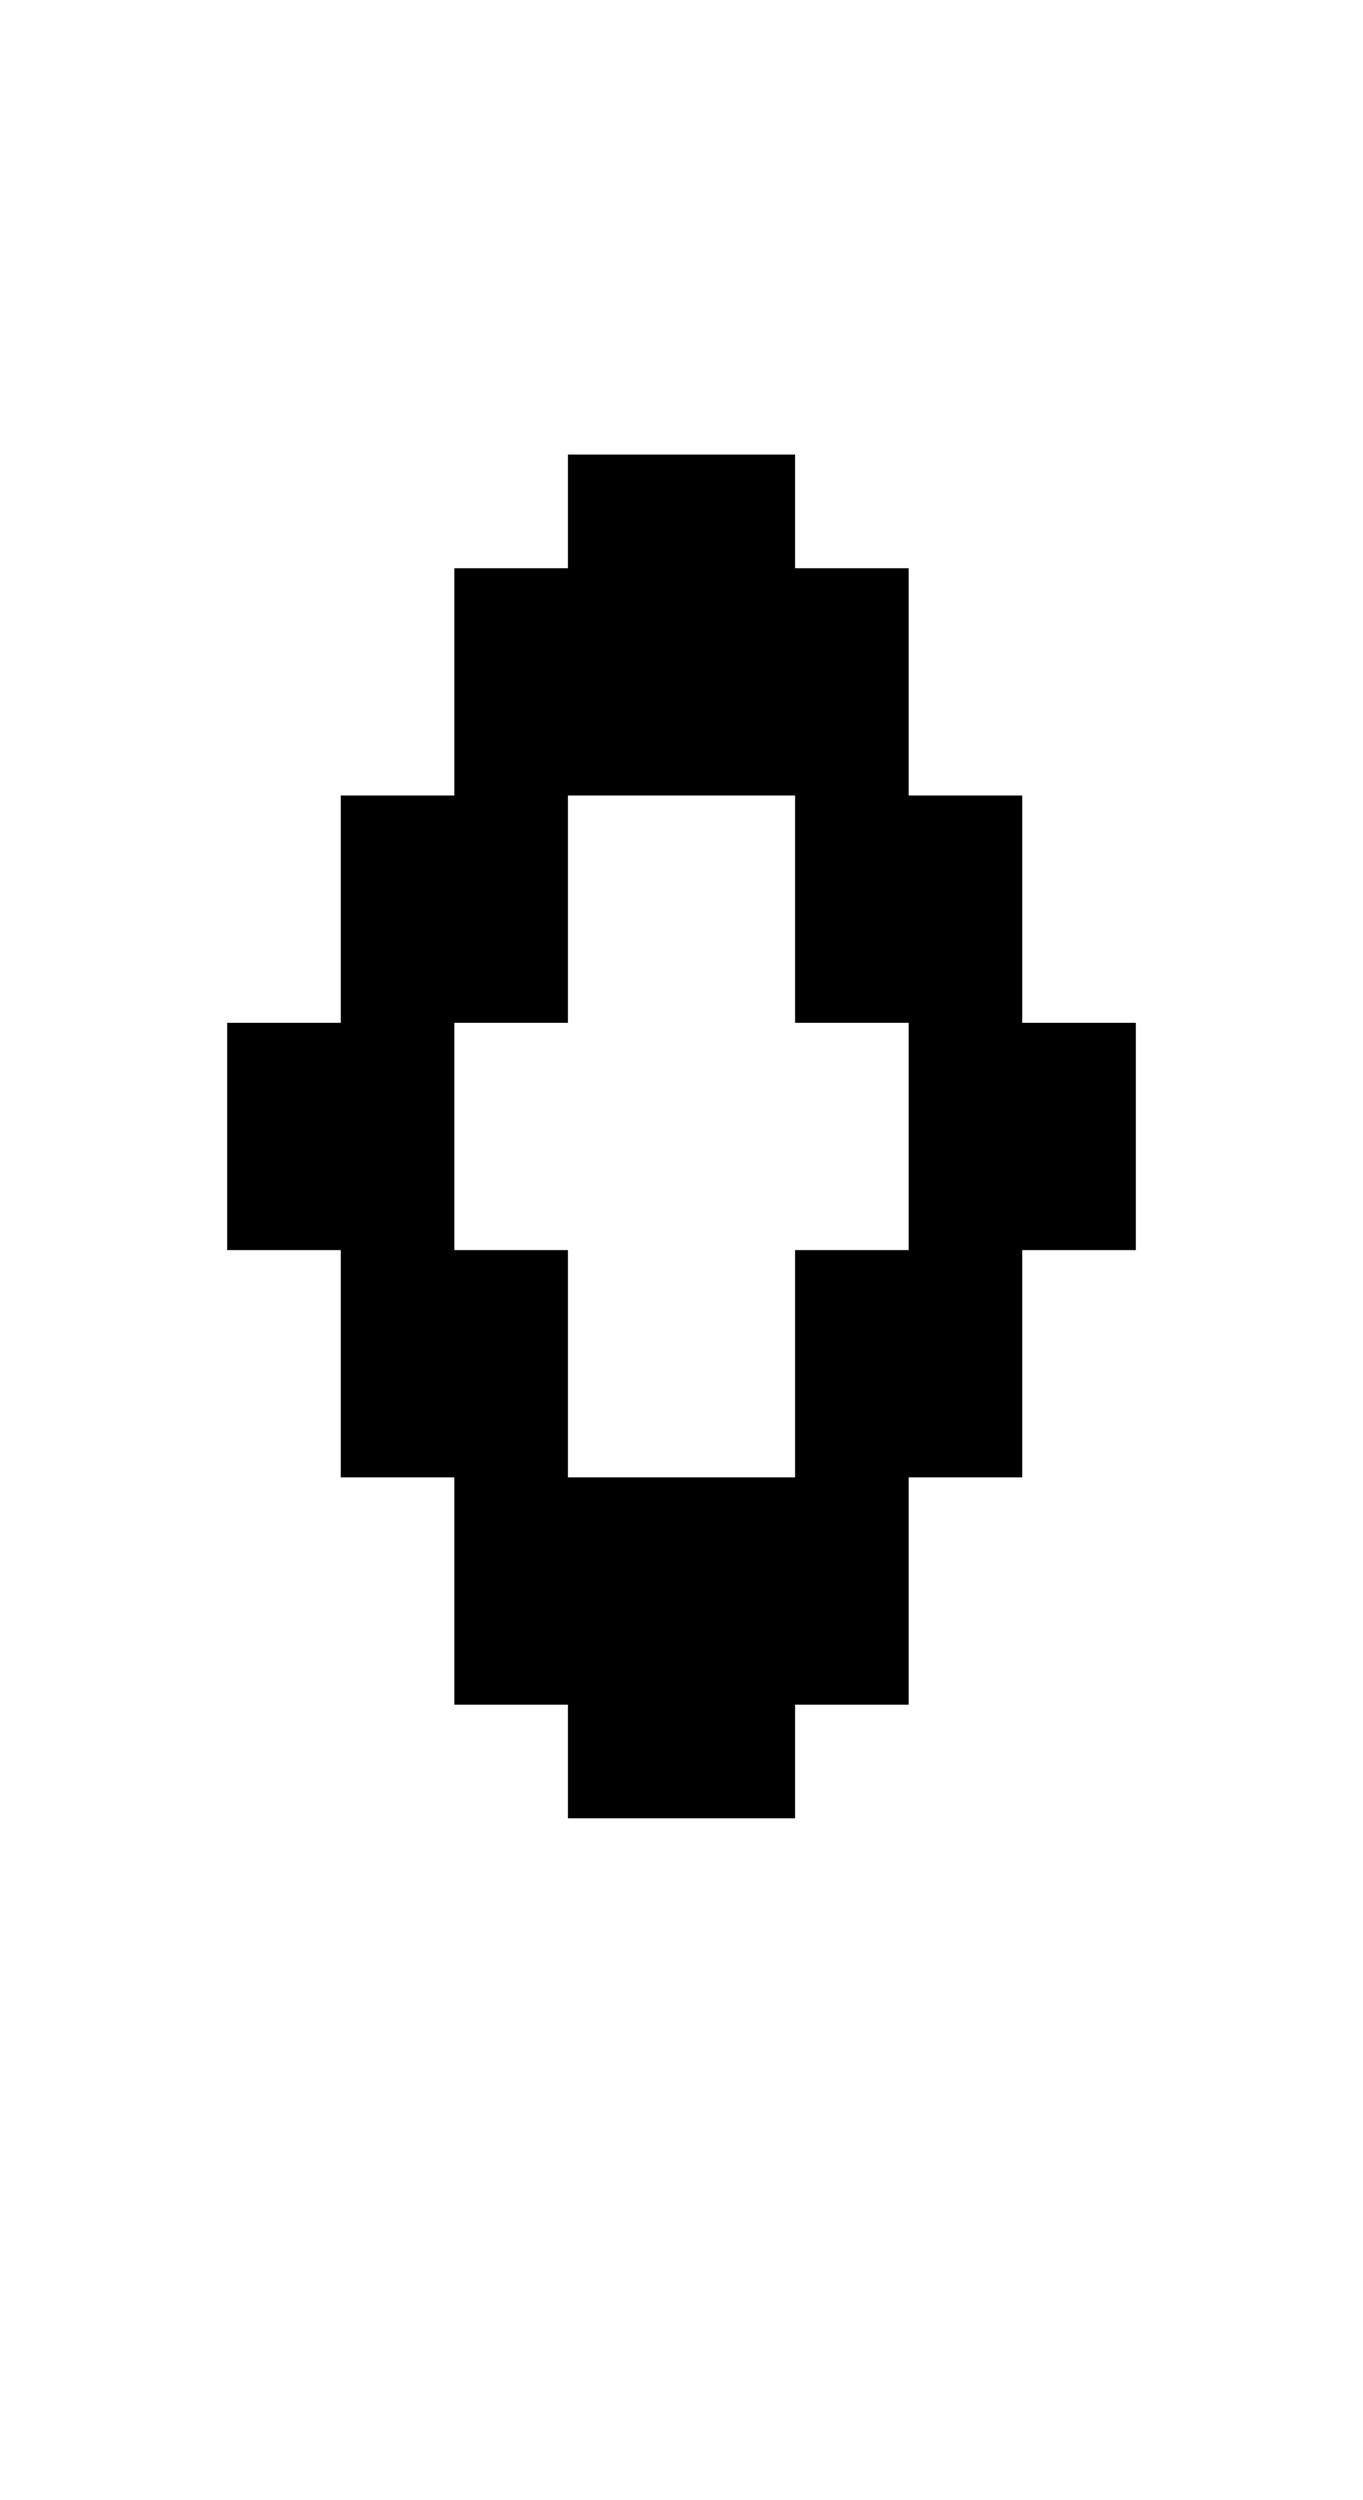
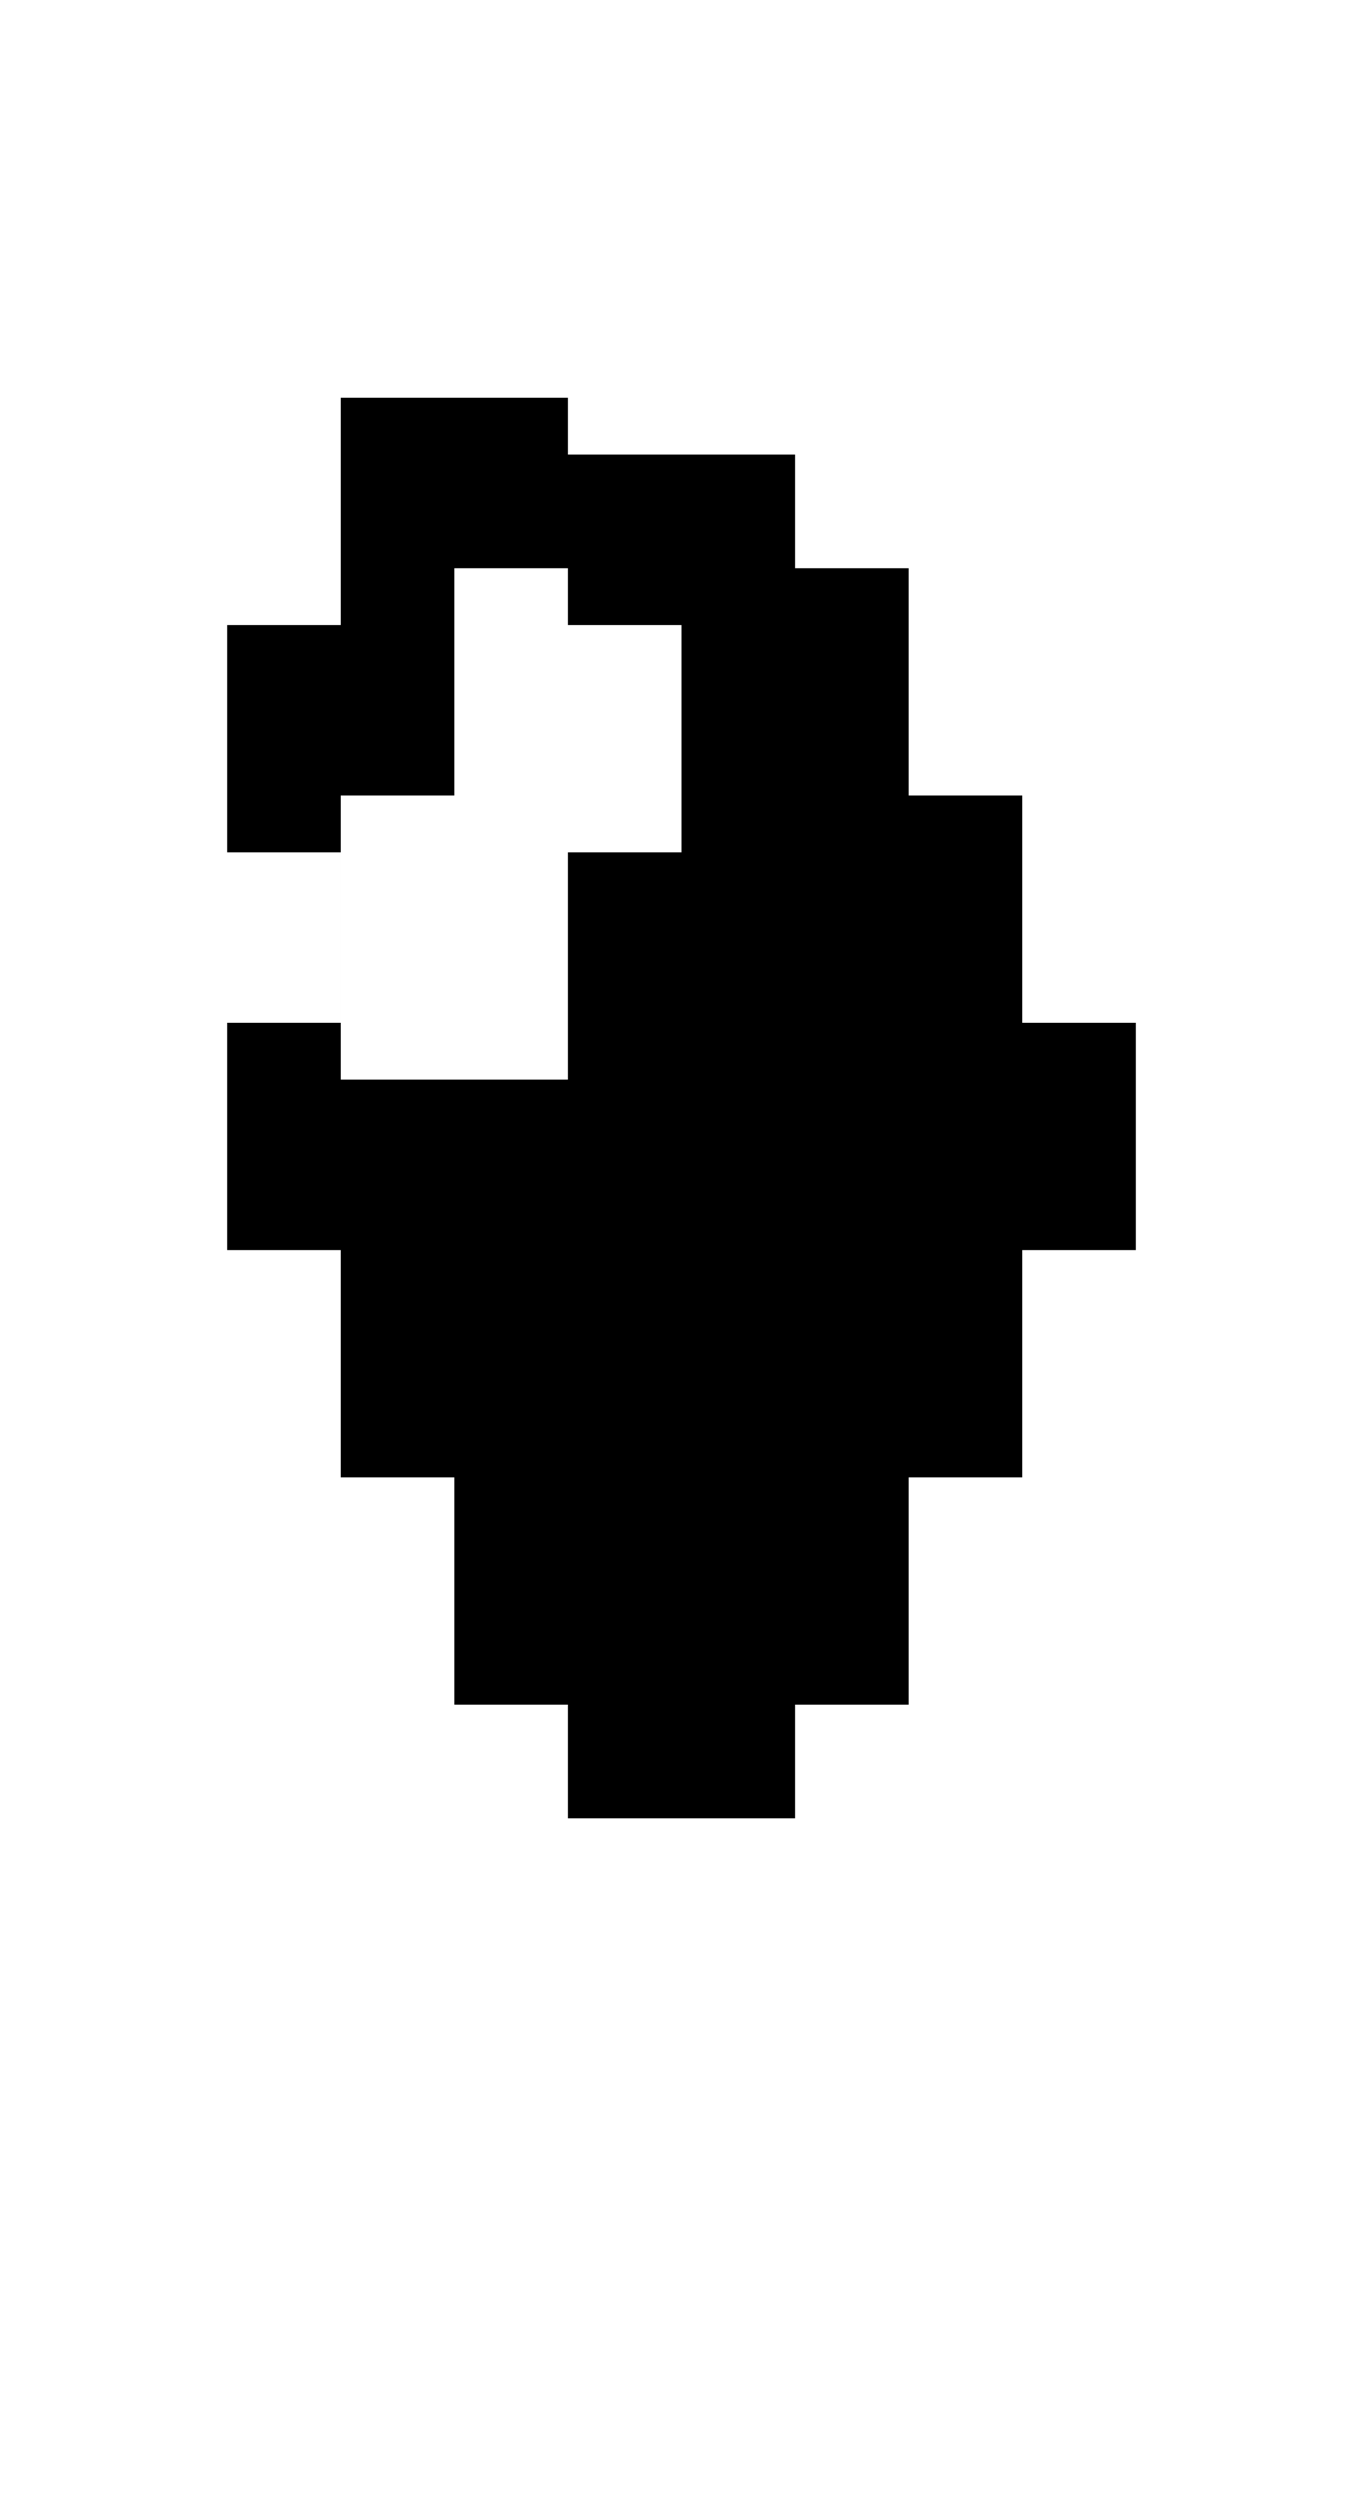
<svg xmlns="http://www.w3.org/2000/svg" version="1.0" width="48pt" height="88pt" viewBox="0 0 48 88" preserveAspectRatio="xMidYMid meet">
  <g transform="translate(0,88) scale(1,-1)" fill="#000000" stroke="none">
-     <path d="M20 70 l0 -2 -2 0 -2 0 0 -4 0 -4 -2 0 -2 0 0 -4 0 -4 -2 0 -2 0 0 -4 0 -4 2 0 2 0 0 -4 0 -4 2 0 2 0 0 -4 0 -4 2 0 2 0 0 -2 0 -2 4 0 4 0 0 2 0 2 2 0 2 0 0 4 0 4 2 0 2 0 0 4 0 4 2 0 2 0 0 4 0 4 -2 0 -2 0 0 4 0 4 -2 0 -2 0 0 4 0 4 -2 0 -2 0 0 2 0 2 -4 0 -4 0 0 -2z m8 -14 l0 -4 2 0 2 0 0 -4 0 -4 -2 0 -2 0 0 -4 0 -4 -4 0 -4 0 0 4 0 4 -2 0 -2 0 0 4 0 4 2 0 2 0 0 4 0 4 4 0 4 0 0 -4z" />
+     <path d="M20 70 l0 -2 -2 0 -2 0 0 -4 0 -4 -2 0 -2 0 0 -4 0 -4 -2 0 -2 0 0 -4 0 -4 2 0 2 0 0 -4 0 -4 2 0 2 0 0 -4 0 -4 2 0 2 0 0 -2 0 -2 4 0 4 0 0 2 0 2 2 0 2 0 0 4 0 4 2 0 2 0 0 4 0 4 2 0 2 0 0 4 0 4 -2 0 -2 0 0 4 0 4 -2 0 -2 0 0 4 0 4 -2 0 -2 0 0 2 0 2 -4 0 -4 0 0 -2z l0 -4 2 0 2 0 0 -4 0 -4 -2 0 -2 0 0 -4 0 -4 -4 0 -4 0 0 4 0 4 -2 0 -2 0 0 4 0 4 2 0 2 0 0 4 0 4 4 0 4 0 0 -4z" />
  </g>
</svg>